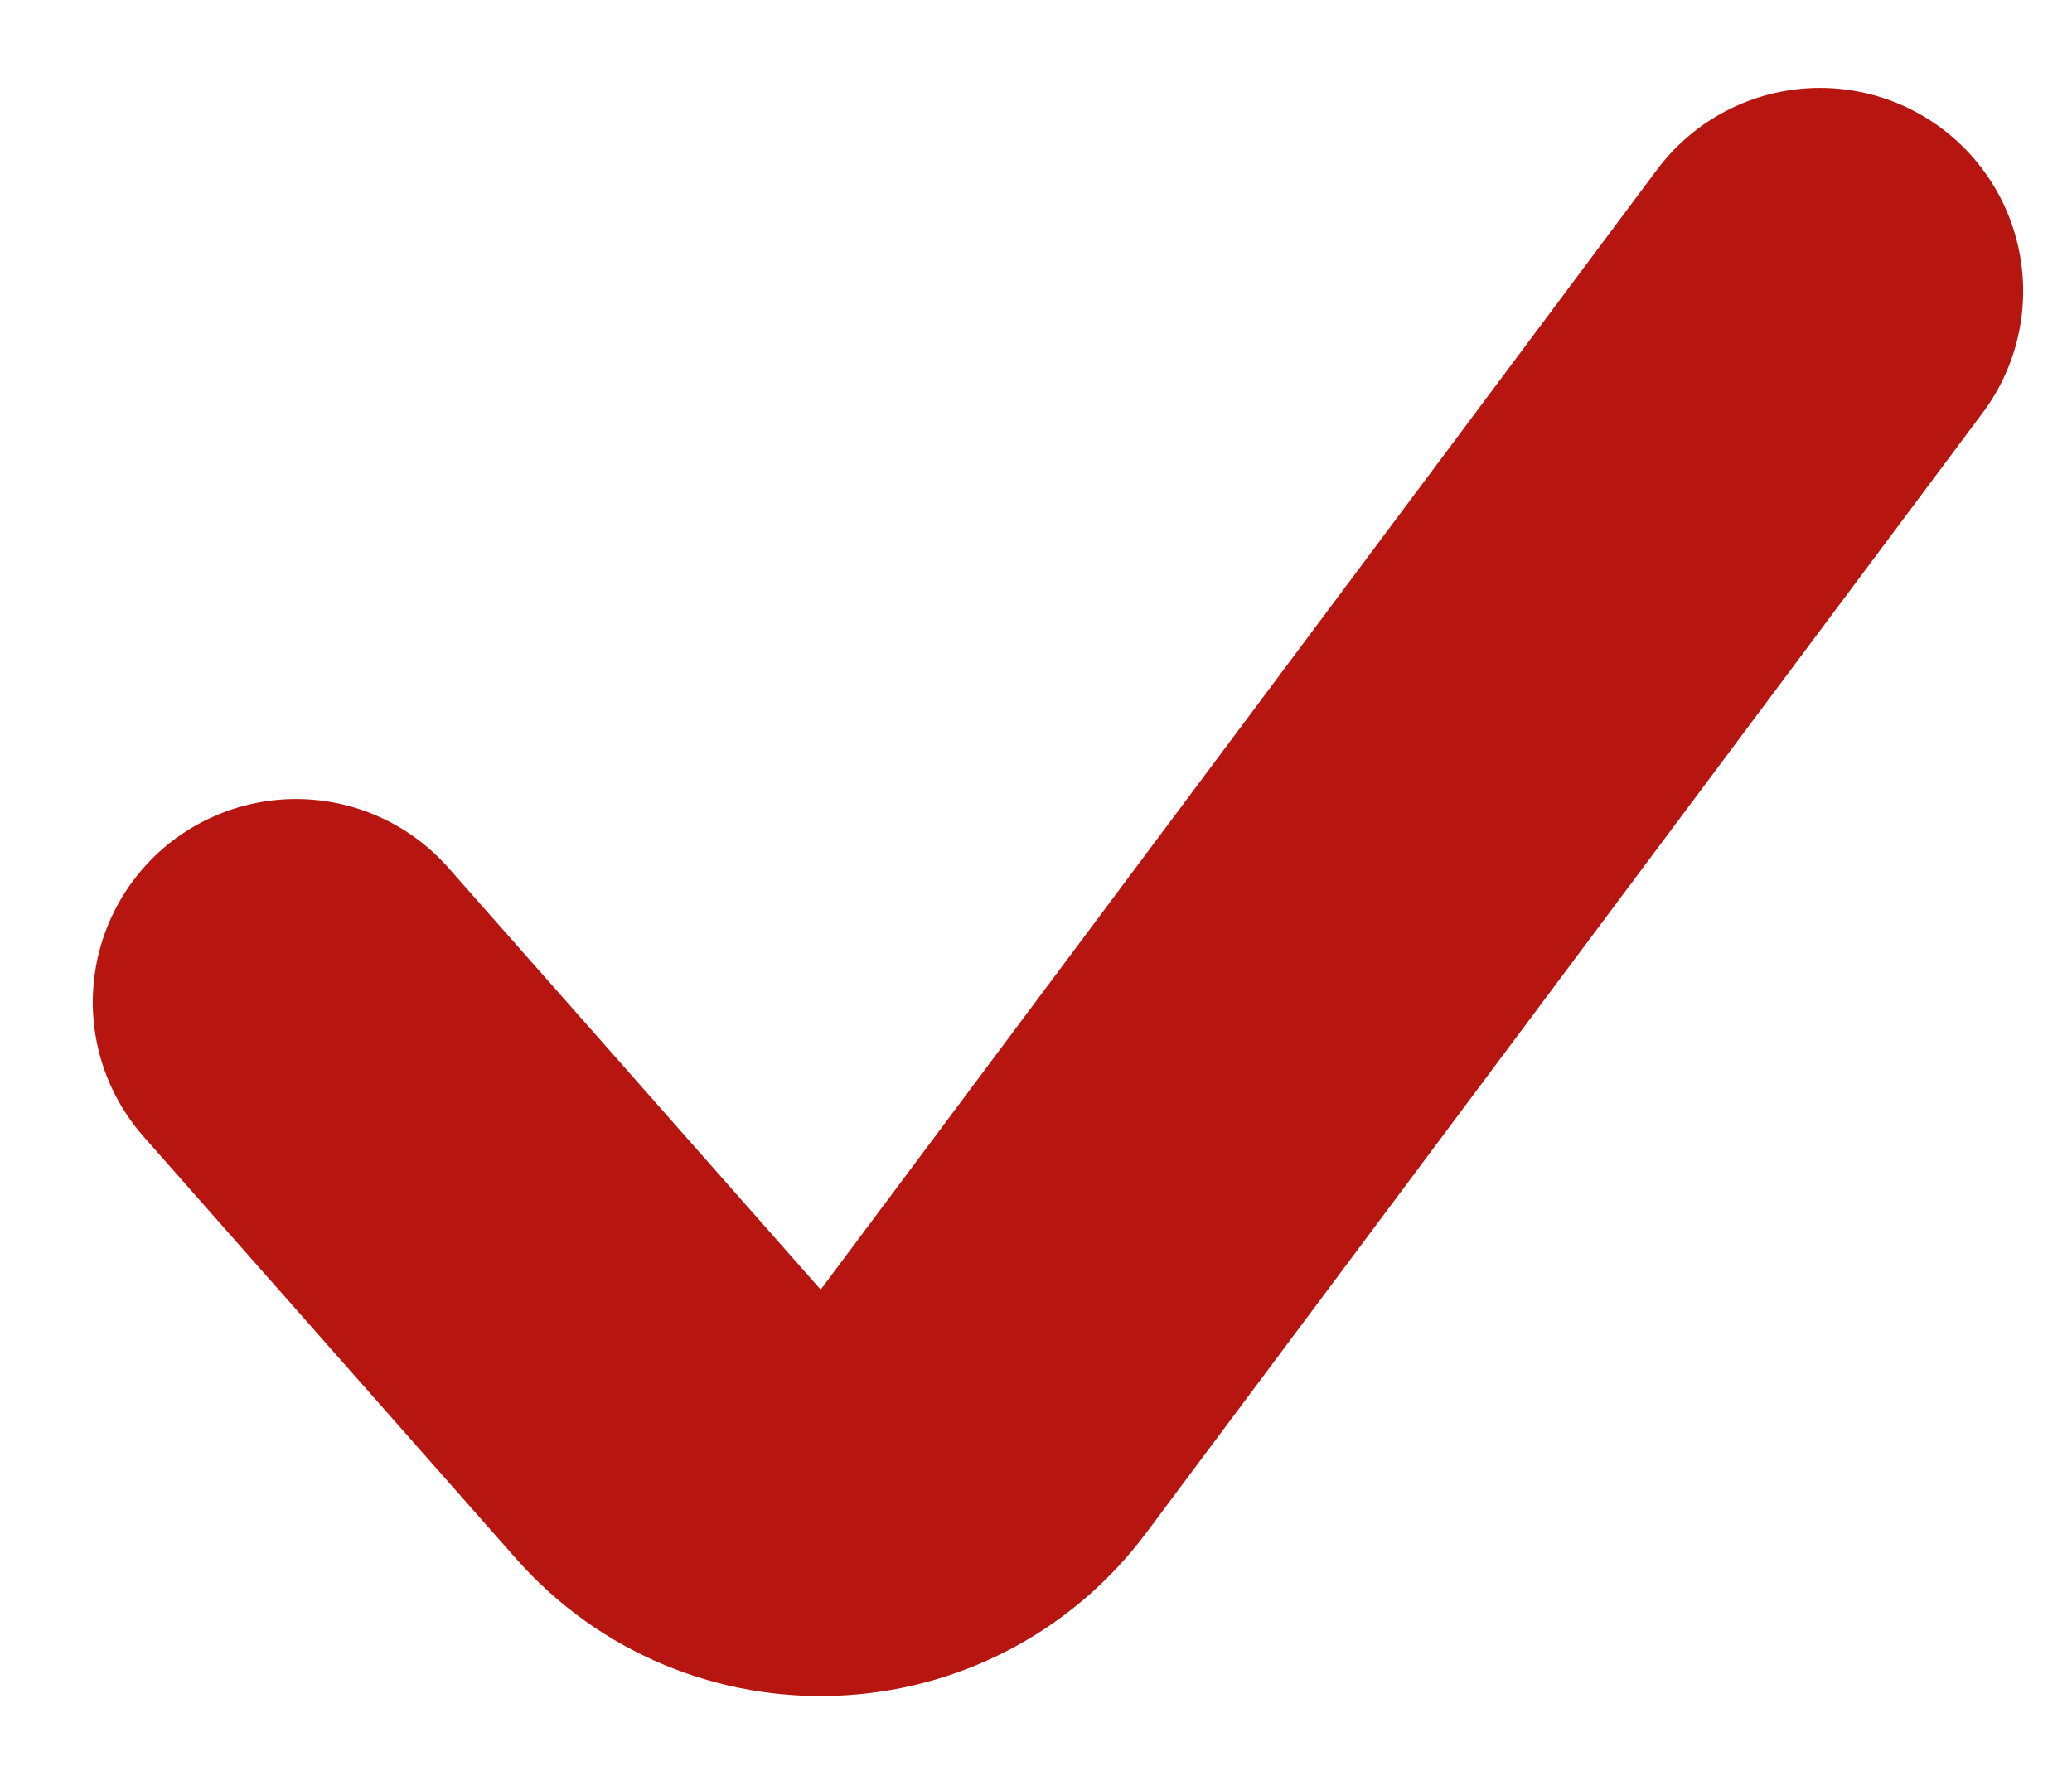
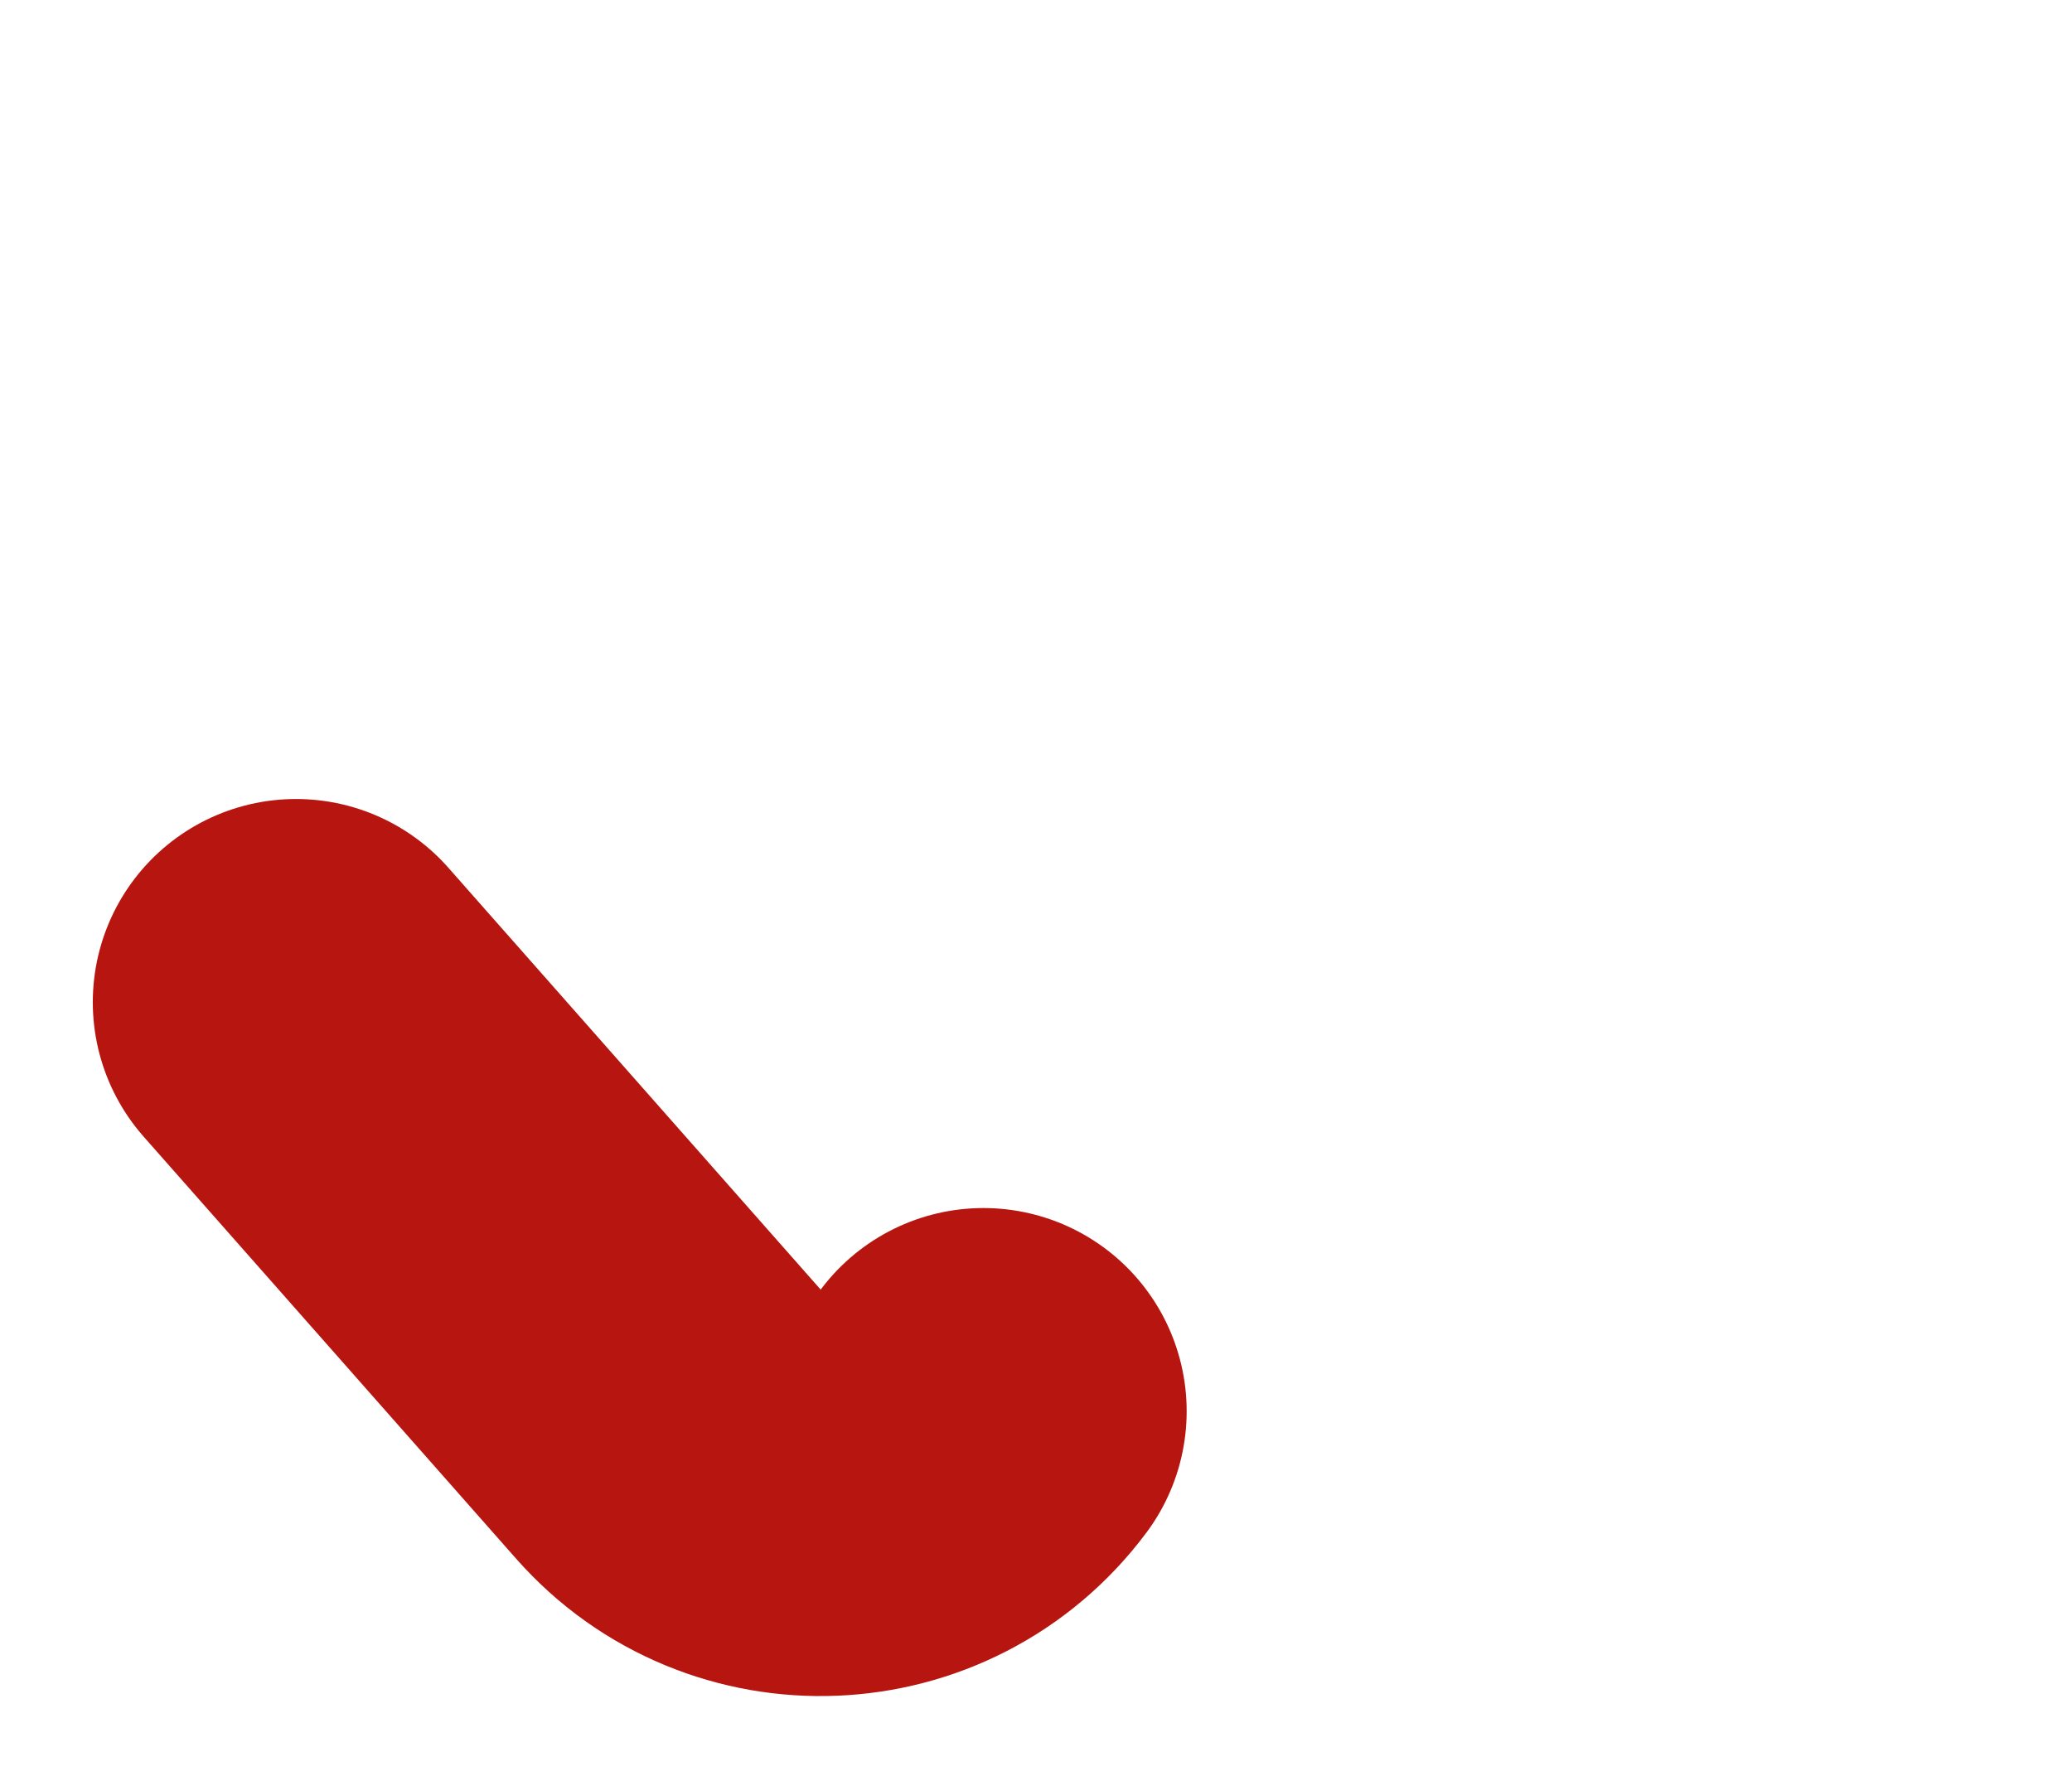
<svg xmlns="http://www.w3.org/2000/svg" width="14" height="12" viewBox="0 0 14 12" fill="none">
-   <path d="M2 6.772L4.516 9.623C5.092 10.277 6.124 10.234 6.645 9.536L12.297 1.967" stroke="#B71510" stroke-width="2.746" stroke-linecap="round" />
+   <path d="M2 6.772L4.516 9.623C5.092 10.277 6.124 10.234 6.645 9.536" stroke="#B71510" stroke-width="2.746" stroke-linecap="round" />
</svg>